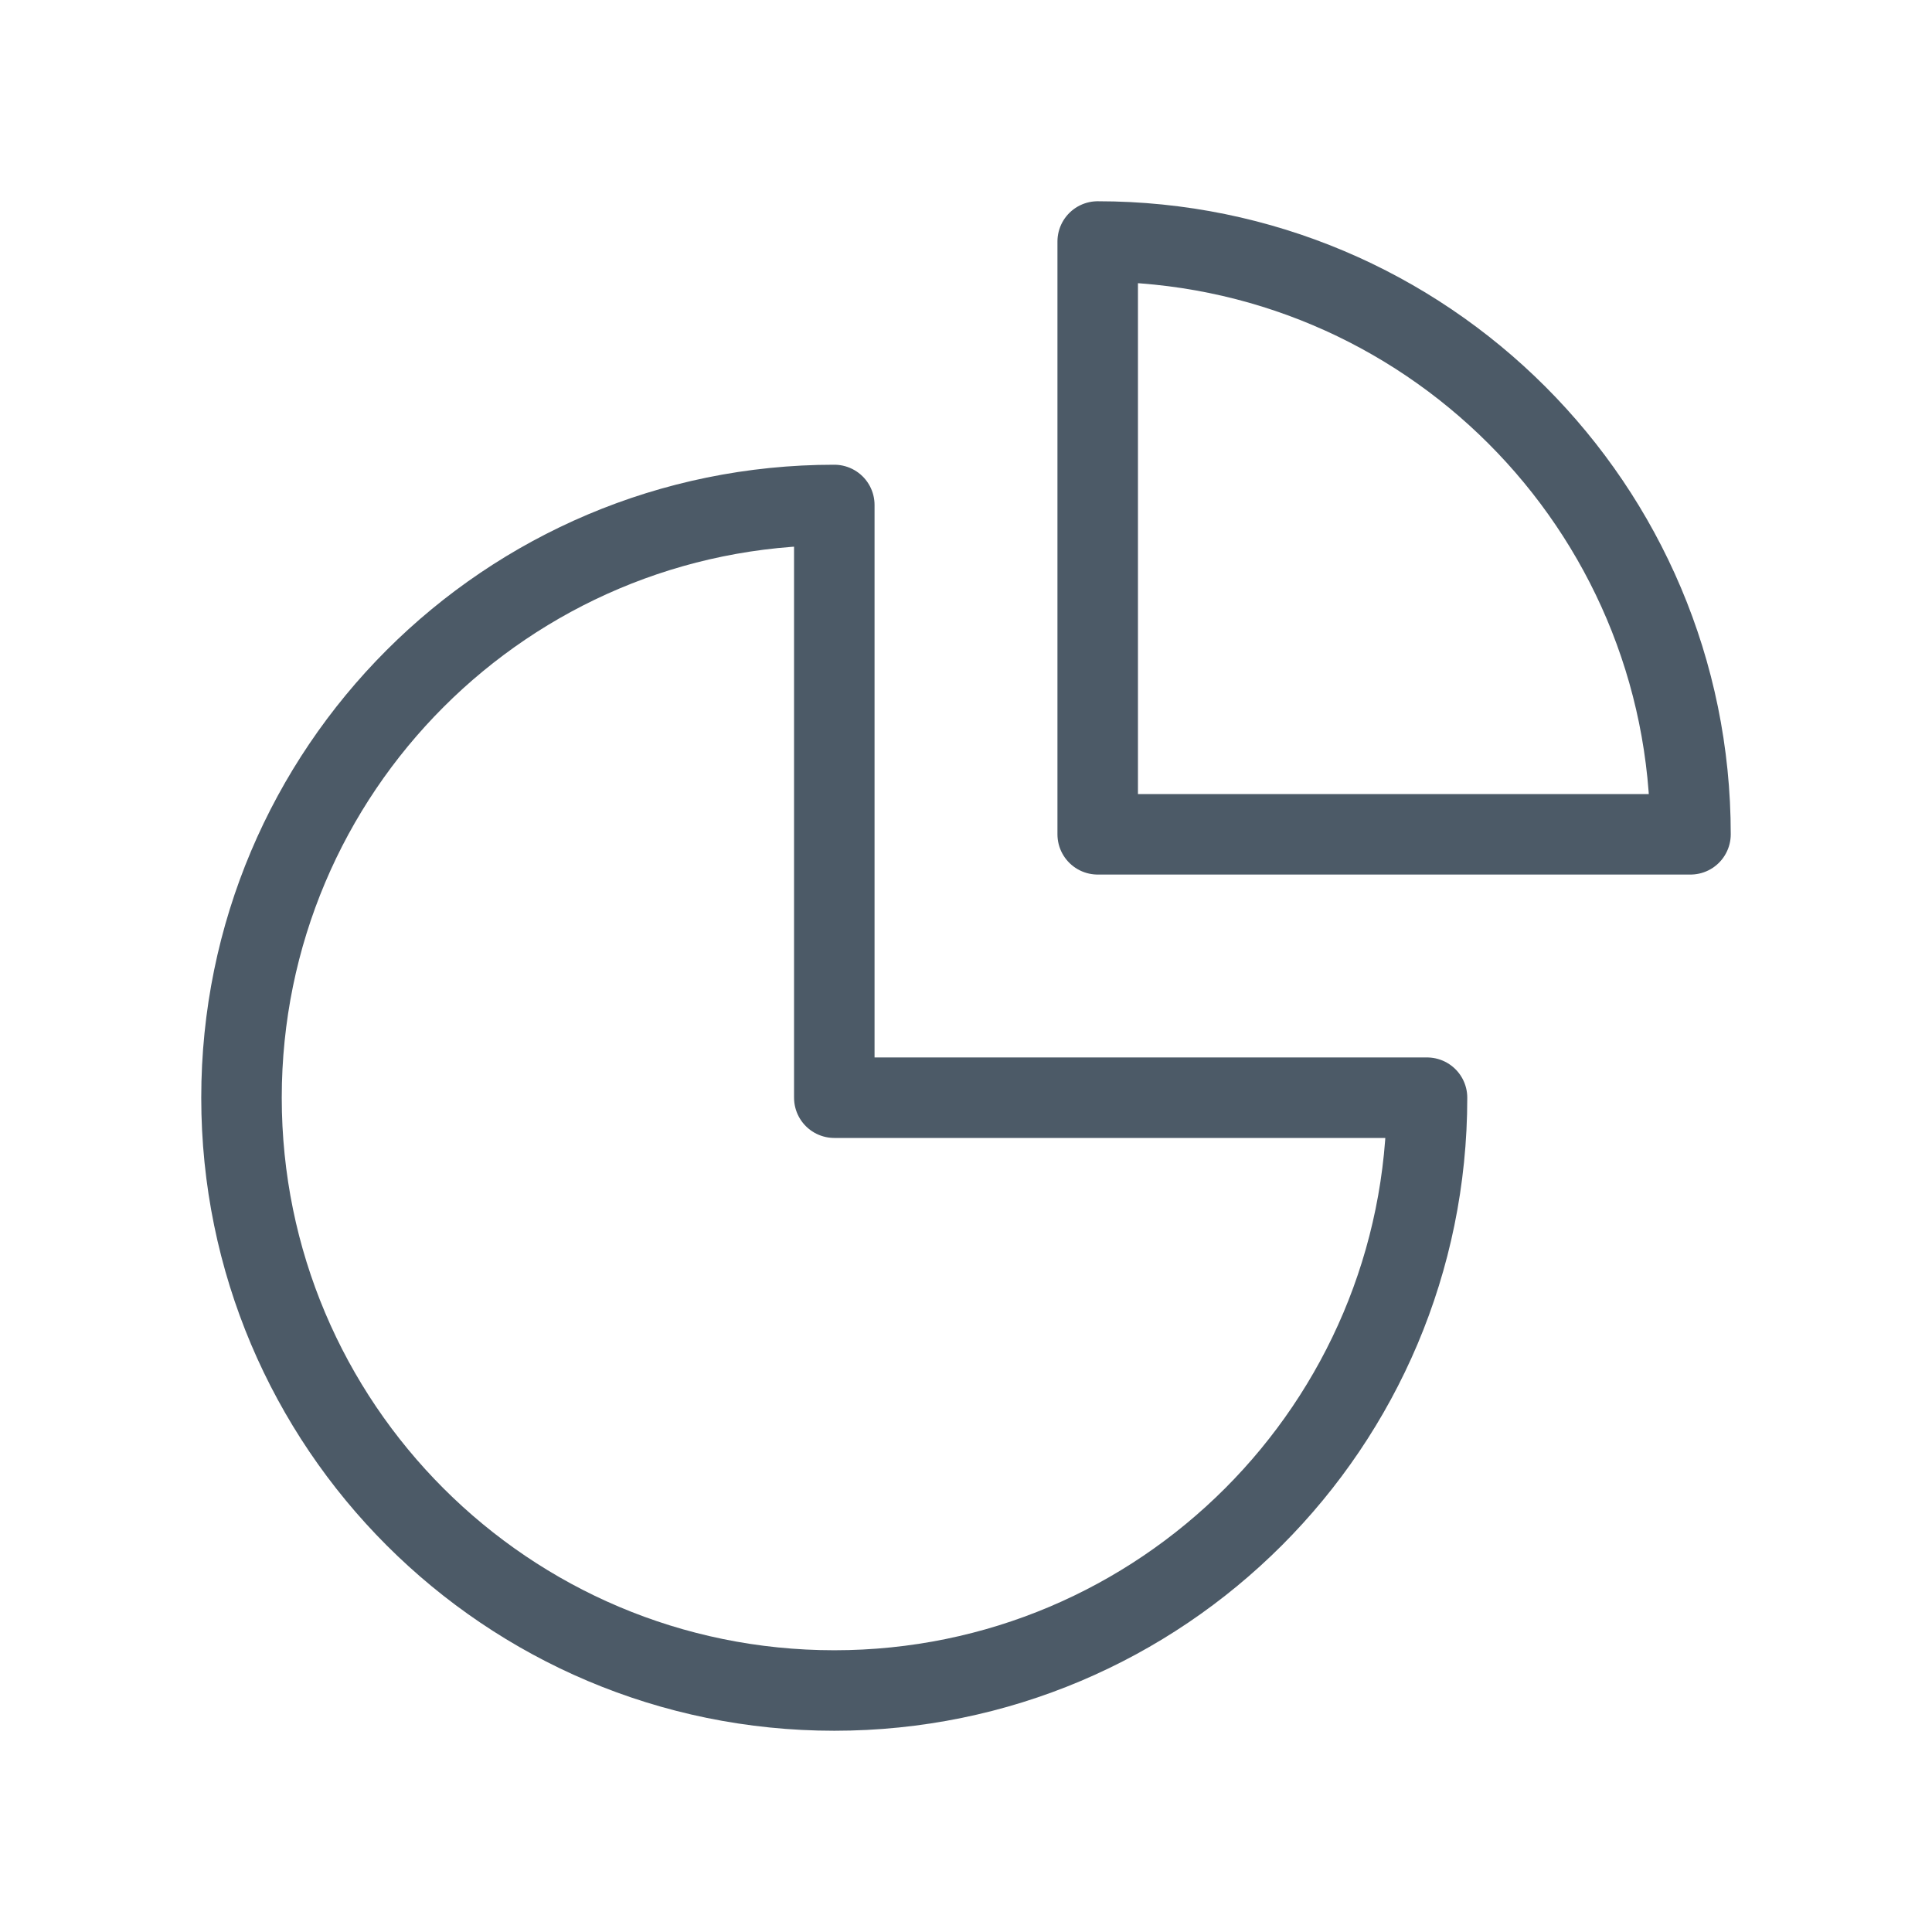
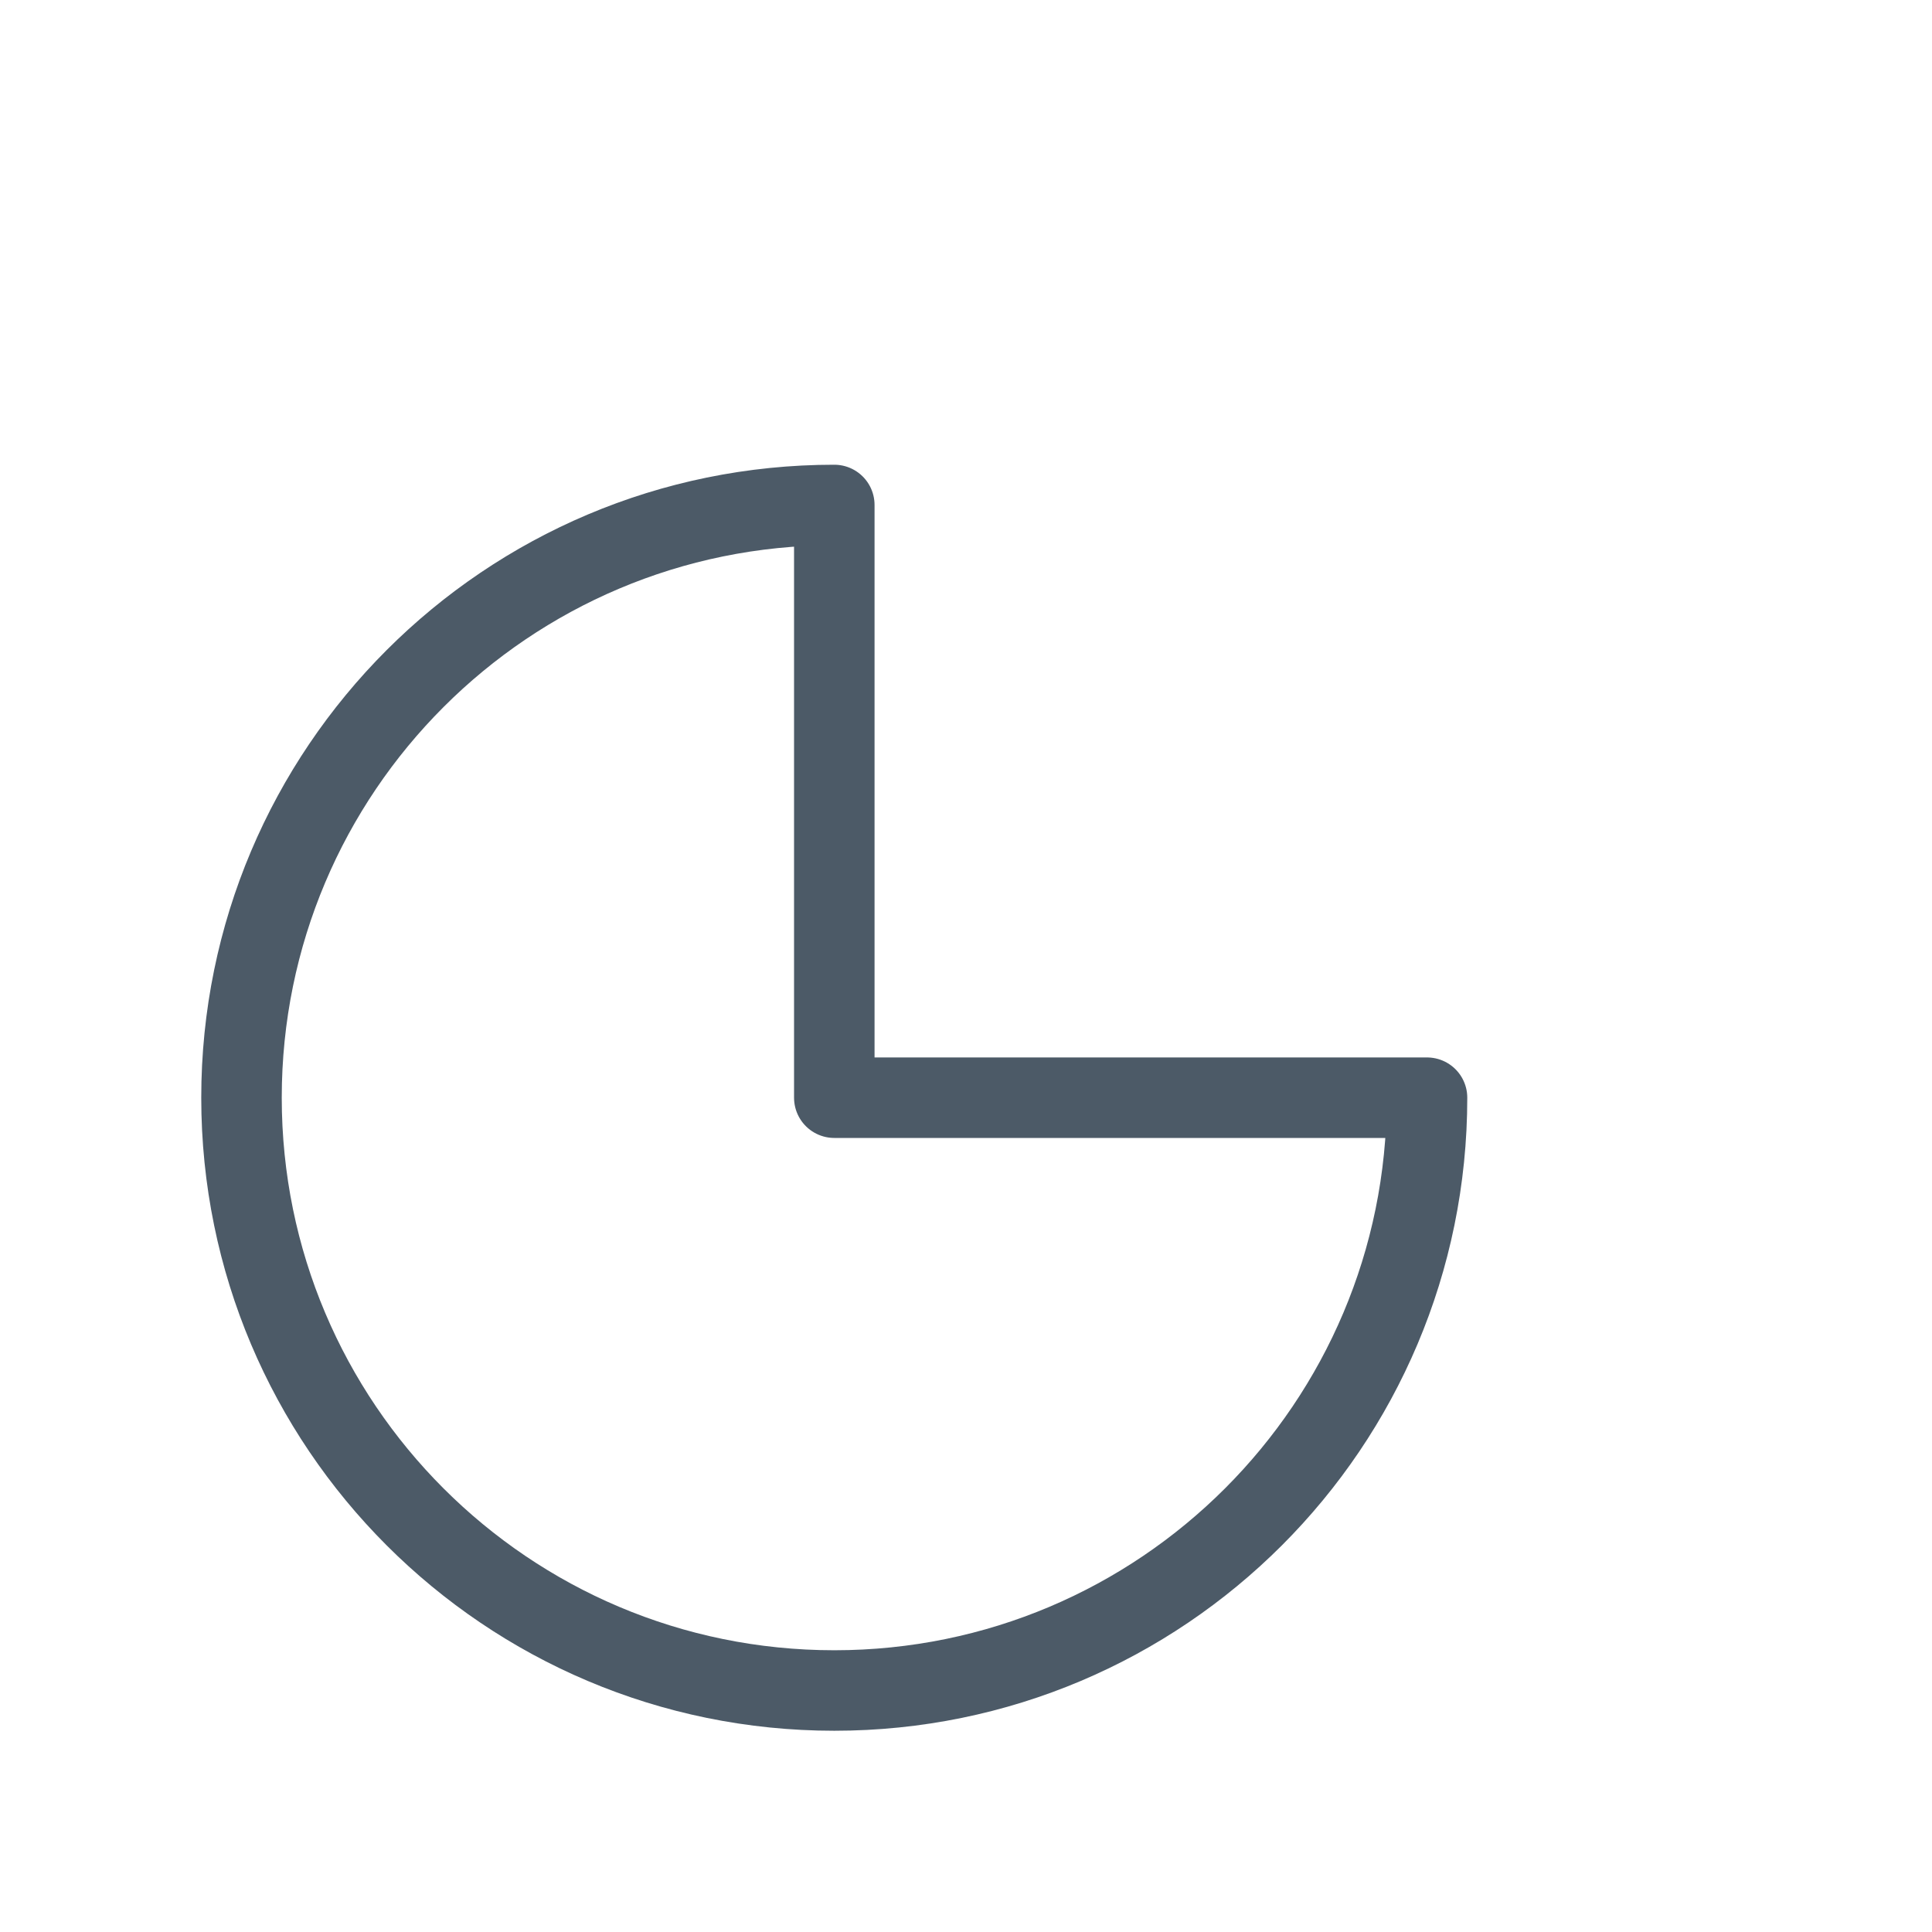
<svg xmlns="http://www.w3.org/2000/svg" width="24" height="24" viewBox="0 0 24 24" fill="none">
-   <path d="M13.636 3V10.364H21C21 6.296 17.703 3 13.636 3Z" stroke="#4C5A67" stroke-miterlimit="10" stroke-linecap="square" stroke-linejoin="round" />
  <path d="M10.364 6.273C6.296 6.273 3 9.569 3 13.636C3 17.704 6.296 21 10.364 21C14.431 21 17.727 17.704 17.727 13.636H10.364V6.273Z" stroke="#4C5A67" stroke-miterlimit="10" stroke-linecap="square" stroke-linejoin="round" />
</svg>